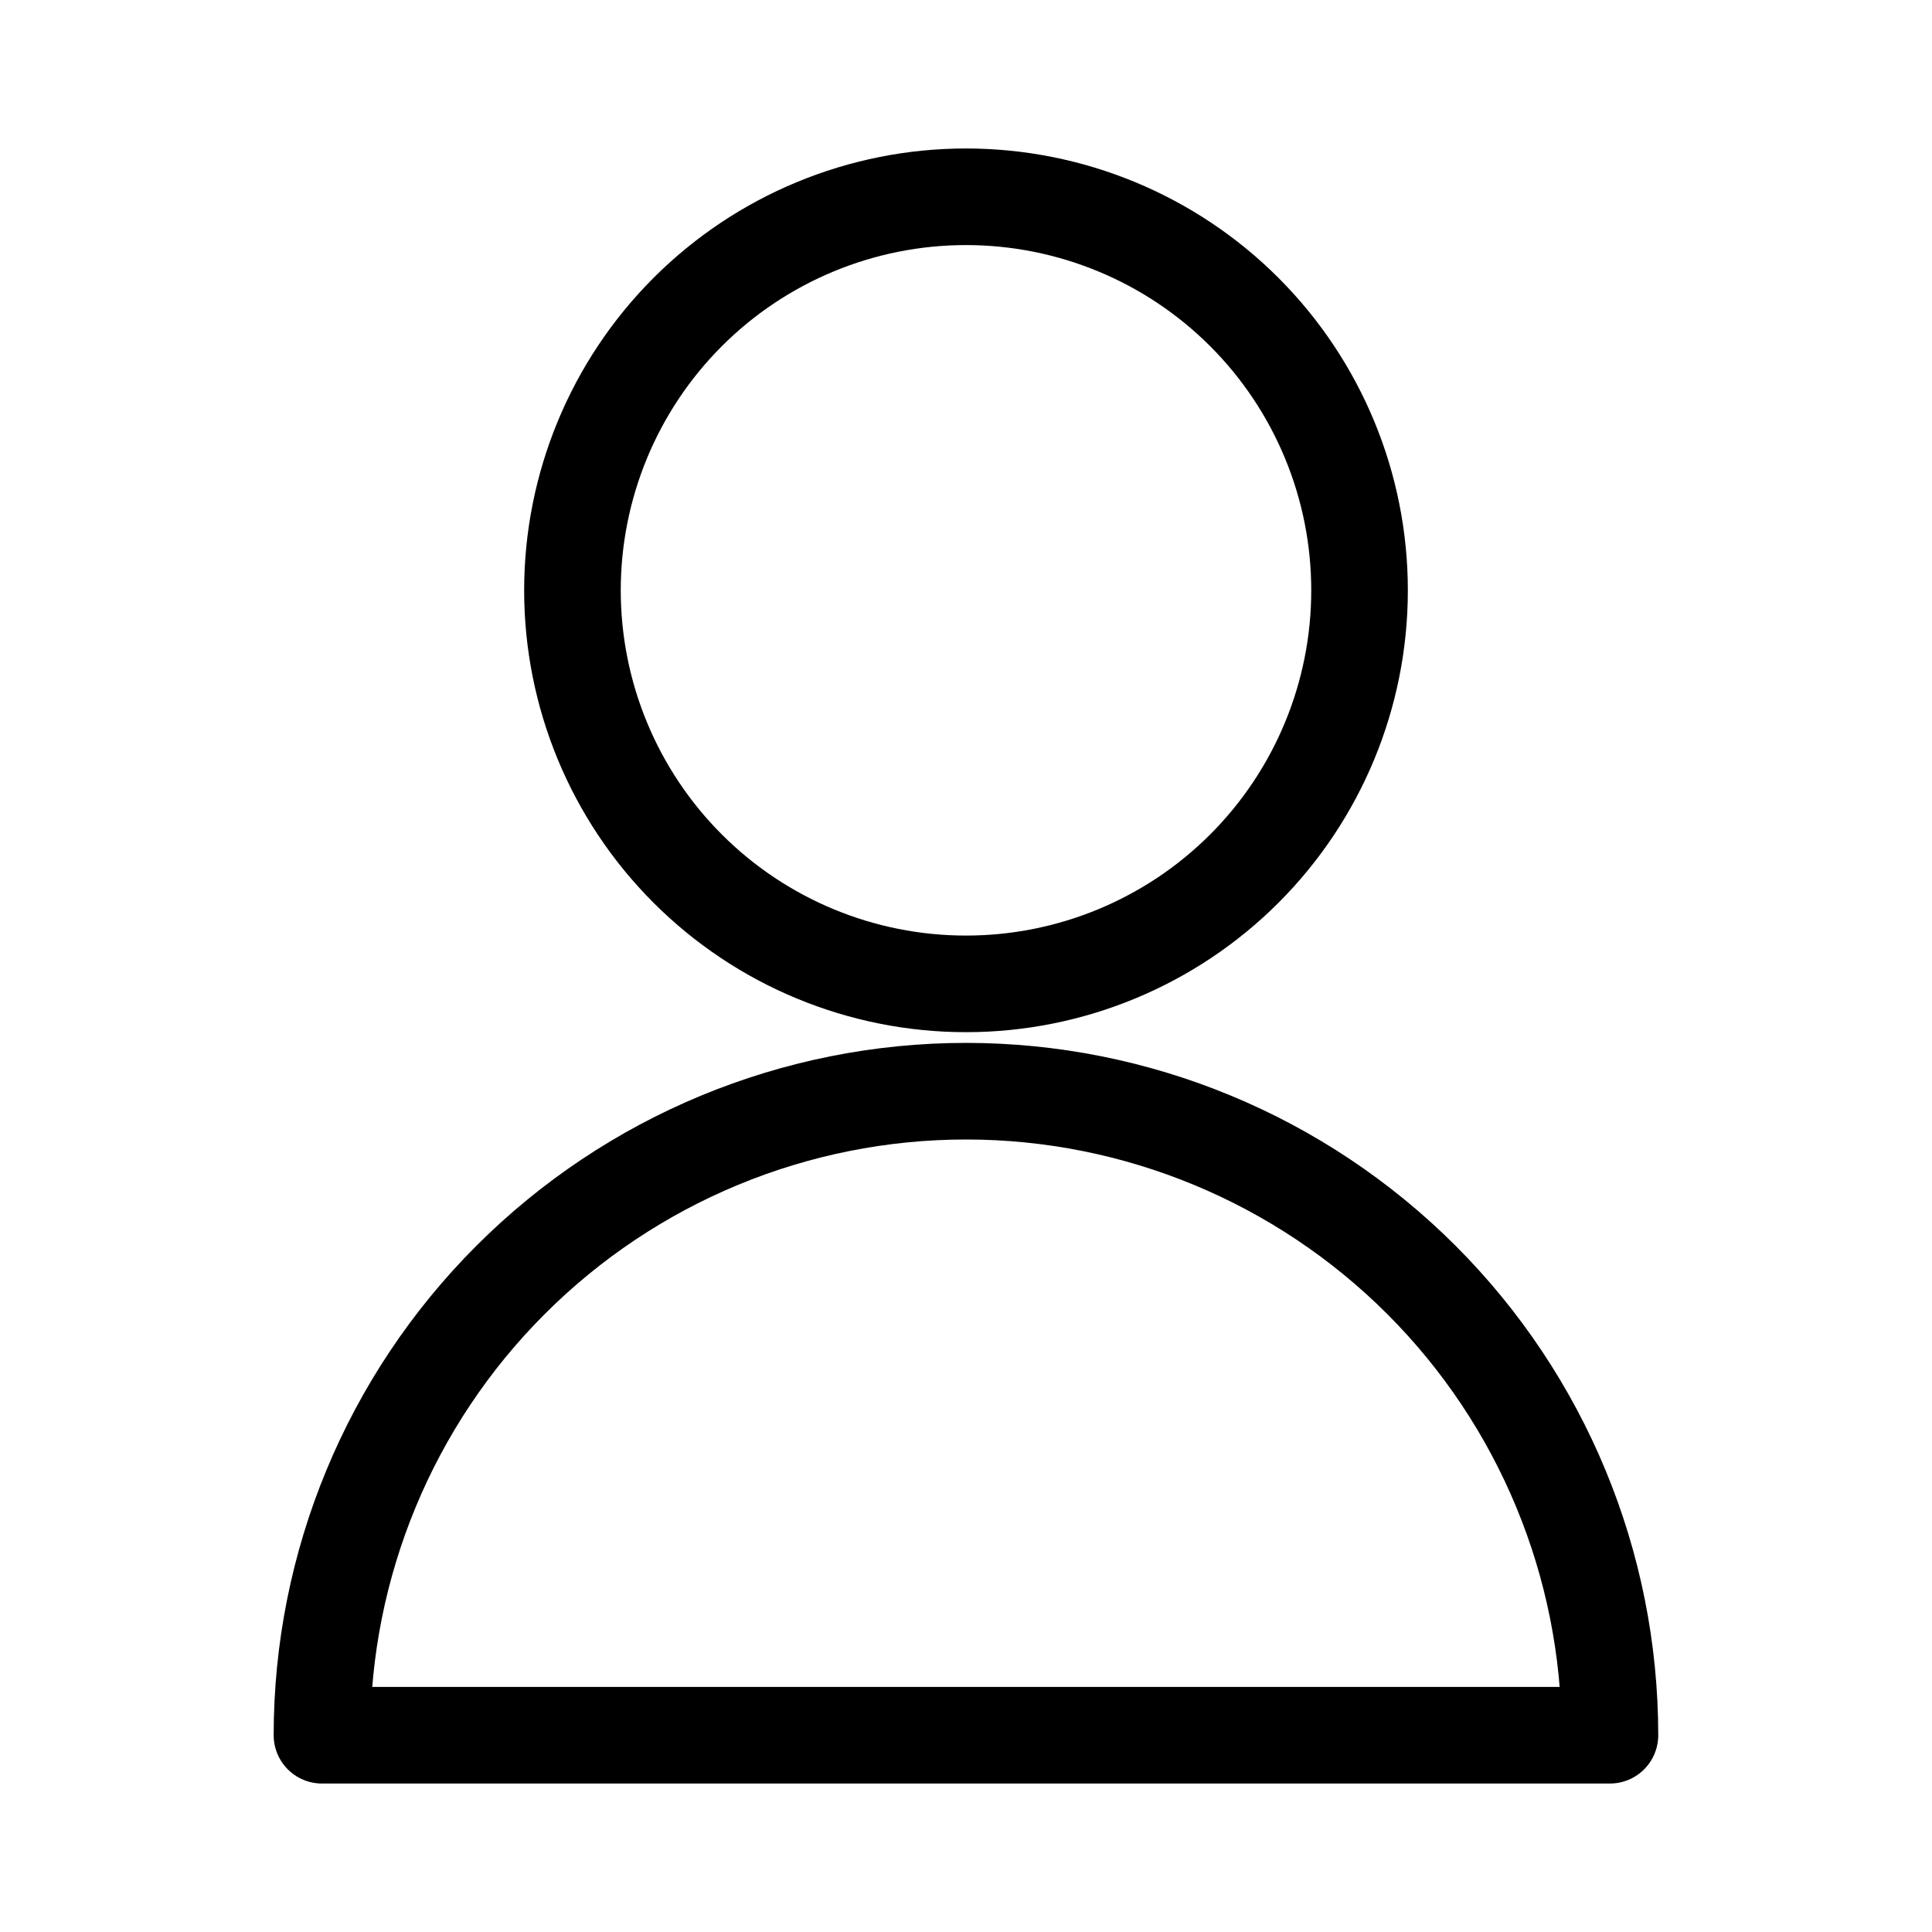
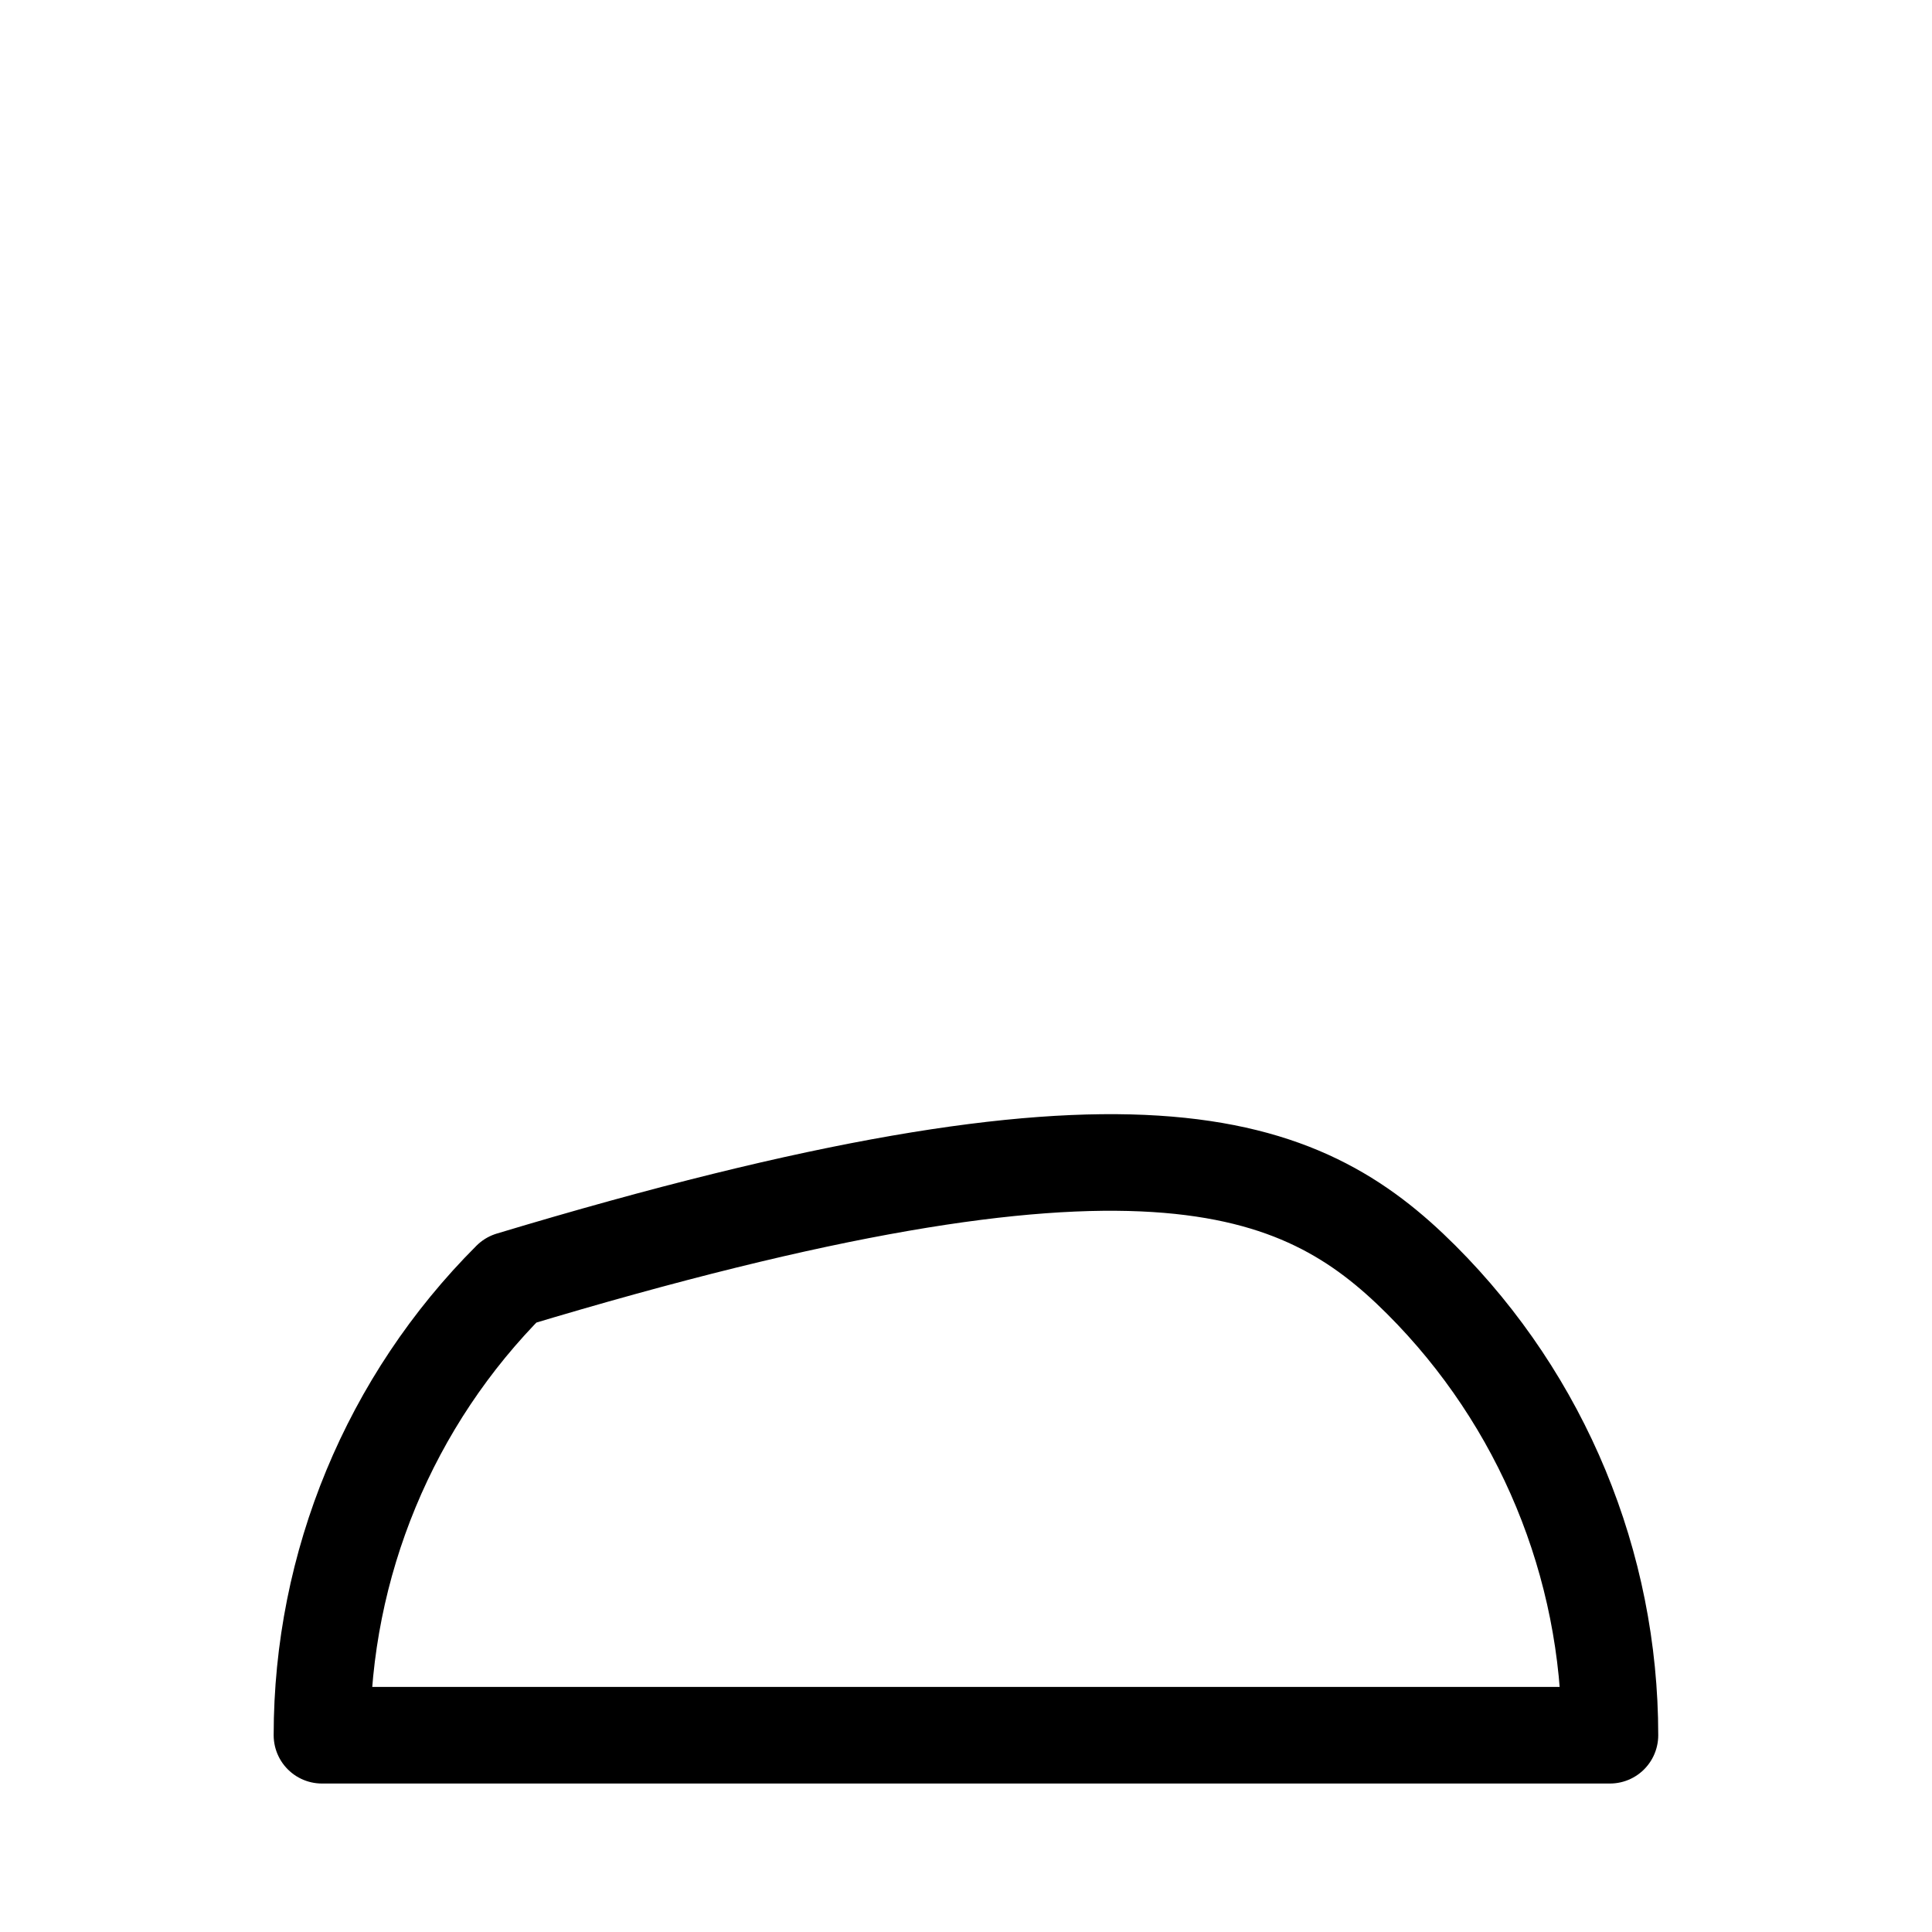
<svg xmlns="http://www.w3.org/2000/svg" width="20" height="20" viewBox="0 0 20 20" fill="none">
-   <path d="M5.926 6.111C5.926 7.192 6.355 8.228 7.119 8.992C7.883 9.756 8.919 10.185 10 10.185C11.08 10.185 12.117 9.756 12.881 8.992C13.645 8.228 14.074 7.192 14.074 6.111C14.074 5.031 13.645 3.994 12.881 3.23C12.117 2.466 11.08 2.037 10 2.037C8.919 2.037 7.883 2.466 7.119 3.23C6.355 3.994 5.926 5.031 5.926 6.111V6.111Z" stroke="black" stroke-linecap="round" stroke-linejoin="round" />
-   <path d="M3.333 17.963C3.333 16.195 4.035 14.499 5.286 13.249C6.536 11.999 8.232 11.296 10 11.296C11.768 11.296 13.463 11.999 14.714 13.249C15.964 14.499 16.666 16.195 16.666 17.963H3.333Z" stroke="black" stroke-linecap="round" stroke-linejoin="round" />
+   <path d="M3.333 17.963C3.333 16.195 4.035 14.499 5.286 13.249C11.768 11.296 13.463 11.999 14.714 13.249C15.964 14.499 16.666 16.195 16.666 17.963H3.333Z" stroke="black" stroke-linecap="round" stroke-linejoin="round" />
</svg>